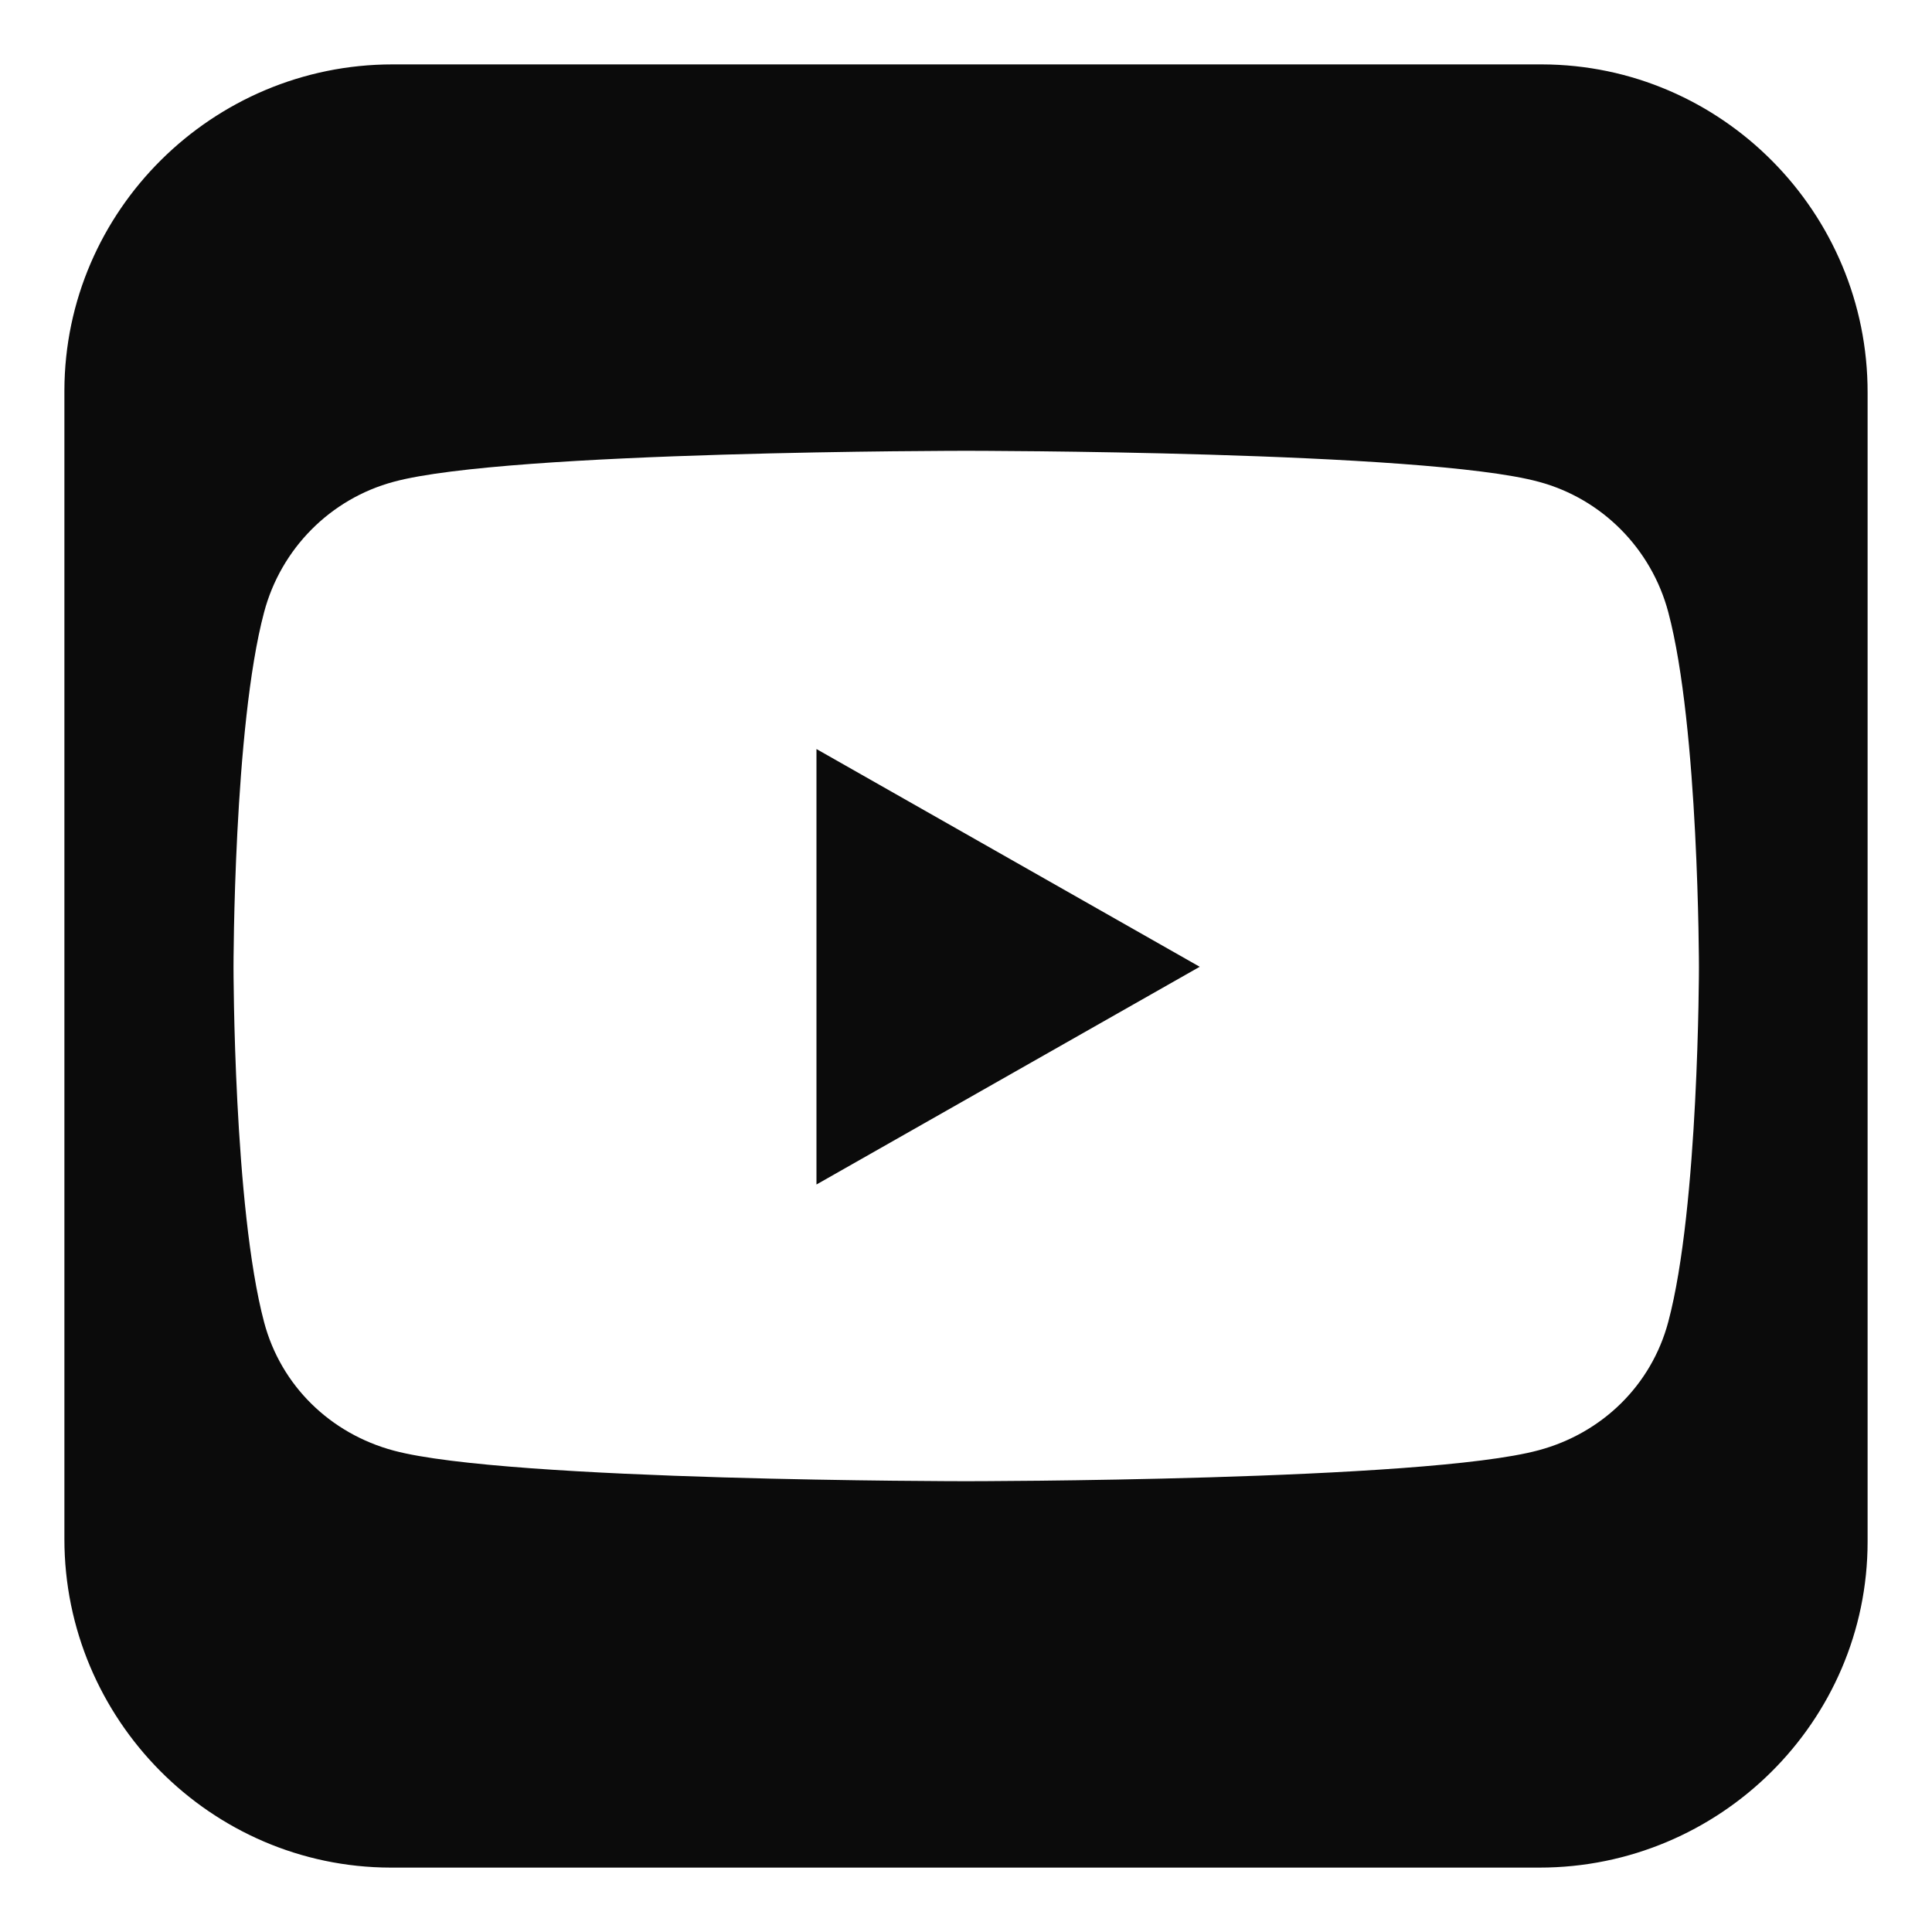
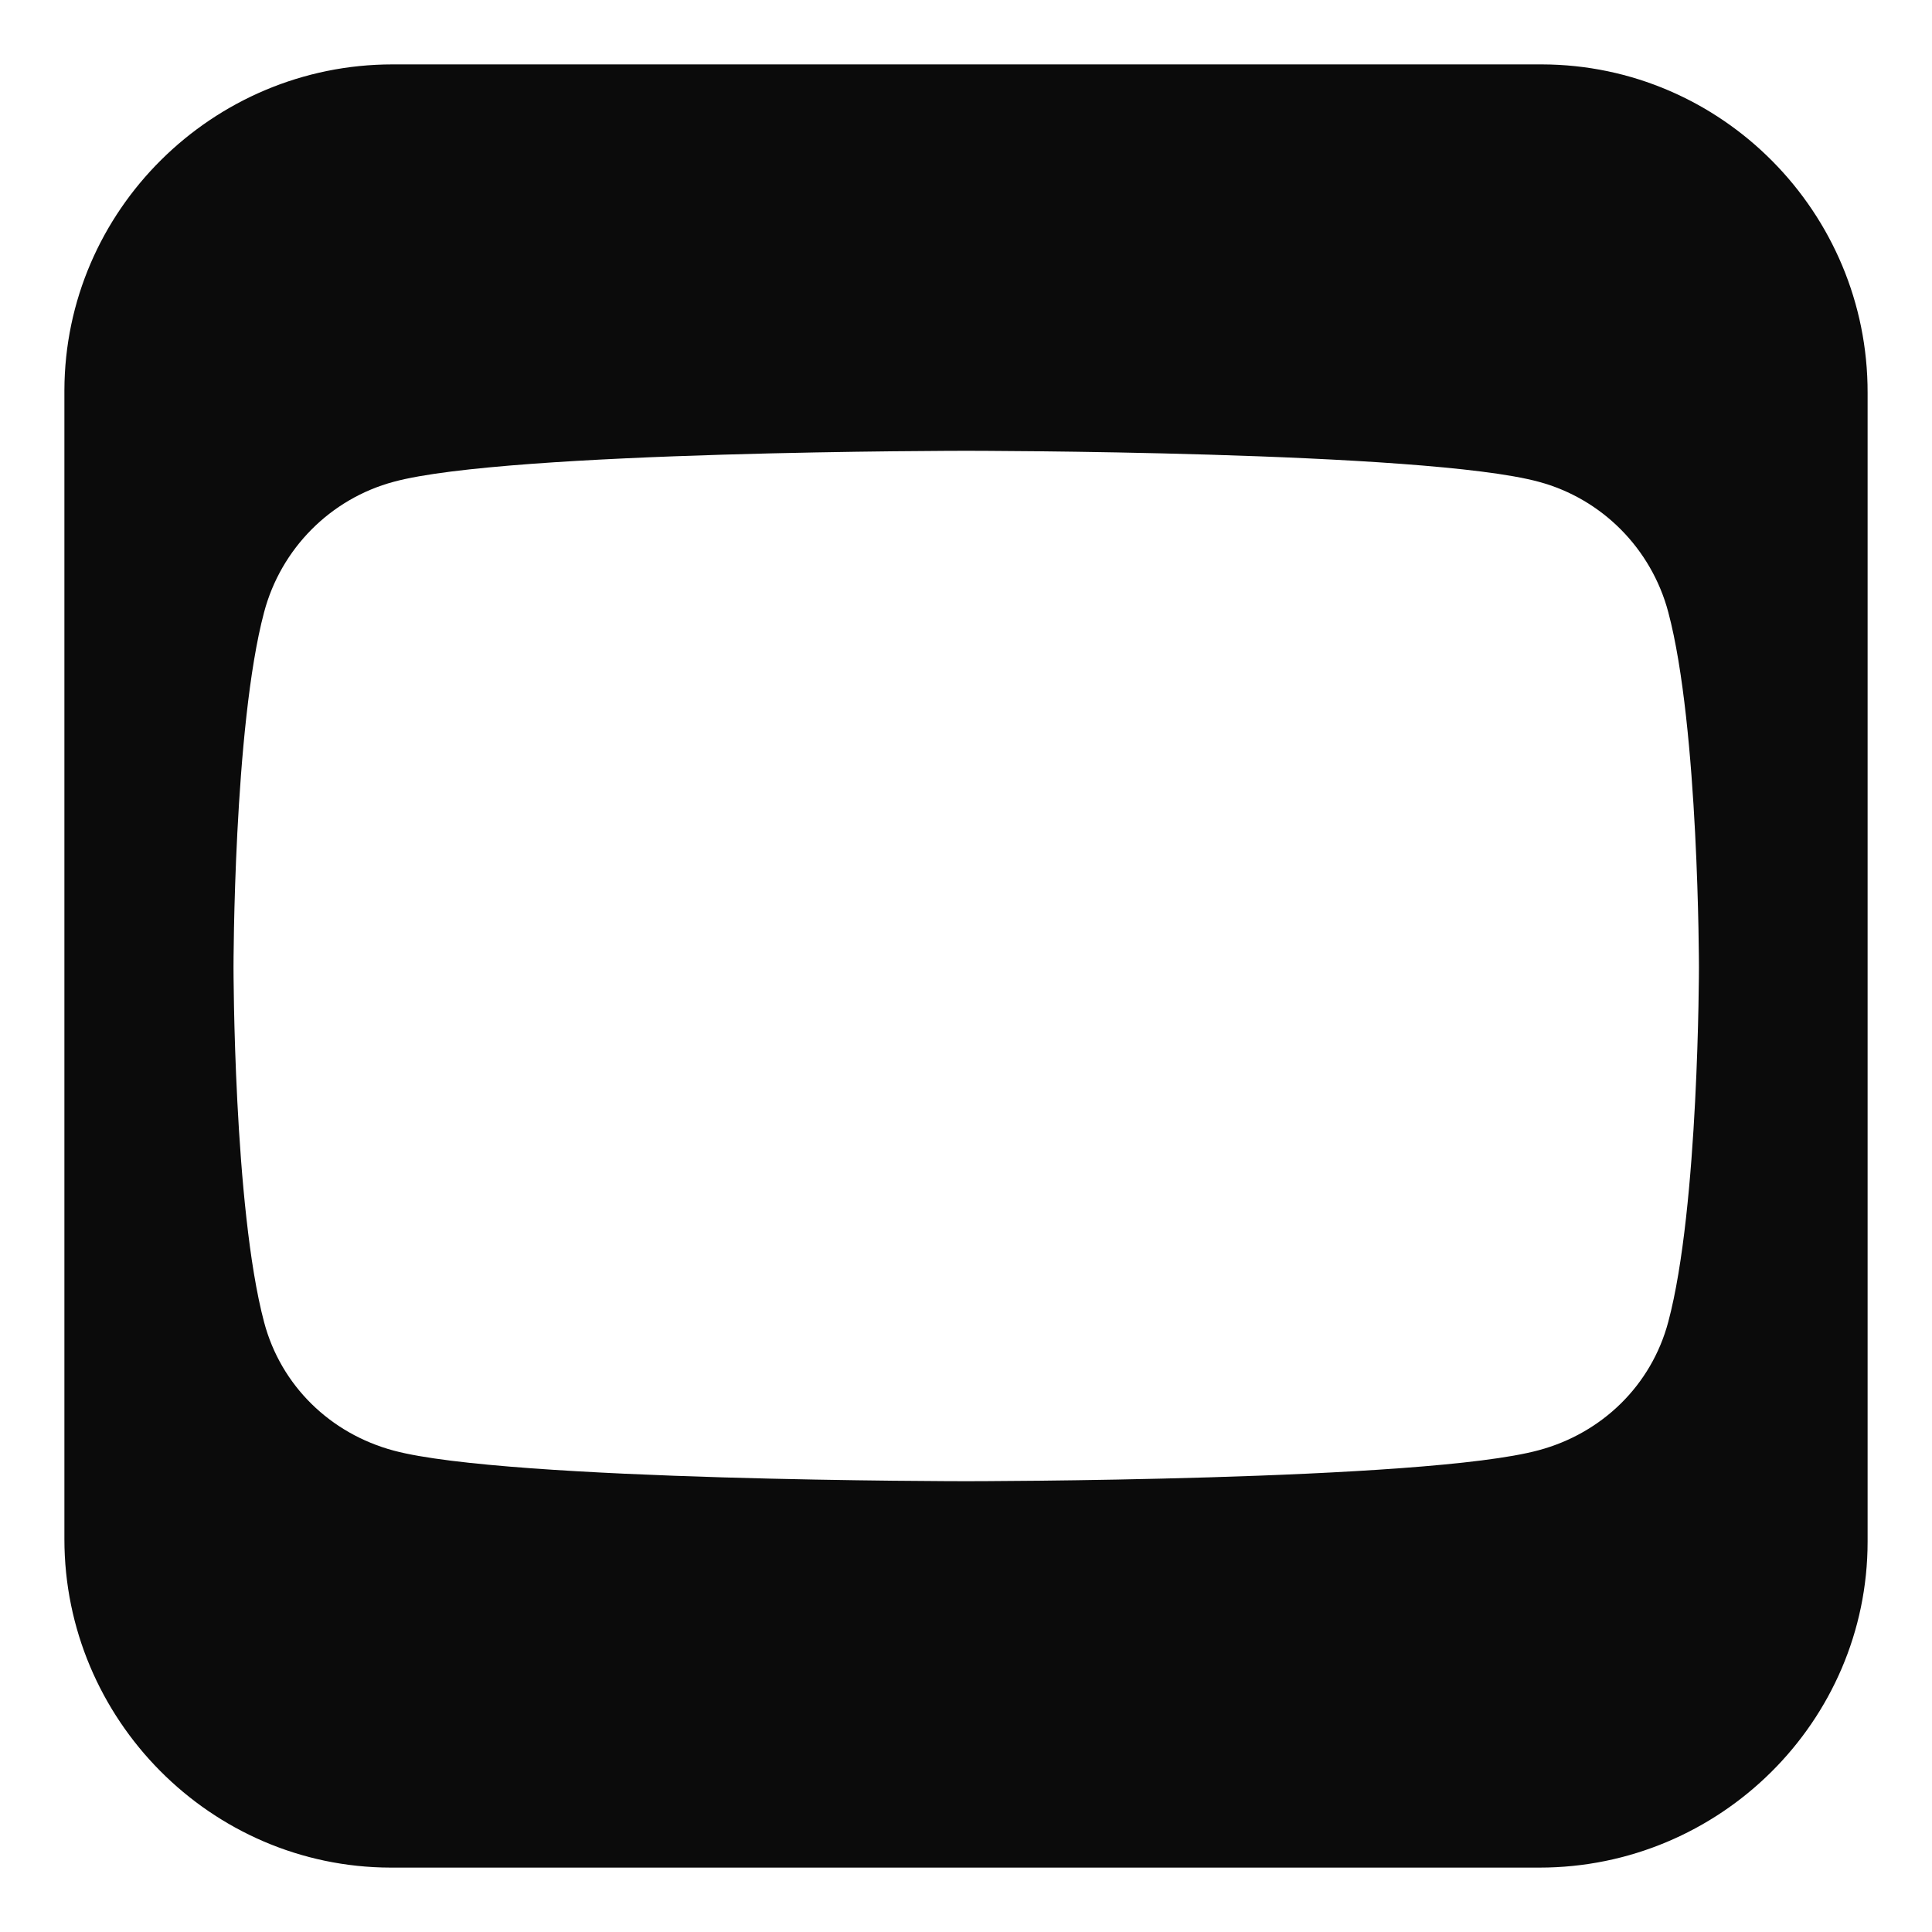
<svg xmlns="http://www.w3.org/2000/svg" width="30" height="30" viewBox="0 0 30 30" fill="none">
-   <path d="M12.678 11.631L18.629 15.012L12.678 18.393V11.631Z" fill="#0B0B0B" />
  <path d="M23.943 1H6.095C3.301 1 1.006 3.269 1 6.062V23.9C1 26.694 3.269 28.994 6.064 29H23.905C26.706 29 29 26.731 29 23.938V6.1C29.006 3.3 26.737 1.006 23.943 1ZM25.905 20.525C25.643 21.512 24.874 22.256 23.893 22.519C22.123 23 15.003 23 15.003 23C15.003 23 7.883 23 6.114 22.525C5.132 22.262 4.363 21.519 4.101 20.531C3.626 18.744 3.626 15.019 3.626 15.019C3.626 15.019 3.626 11.287 4.101 9.506C4.363 8.519 5.132 7.744 6.114 7.481C7.883 7 15.003 7 15.003 7C15.003 7 22.123 7 23.893 7.481C24.874 7.744 25.643 8.519 25.905 9.506C26.381 11.294 26.381 15.019 26.381 15.019C26.381 15.019 26.381 18.744 25.905 20.525Z" fill="#0B0B0B" />
</svg>